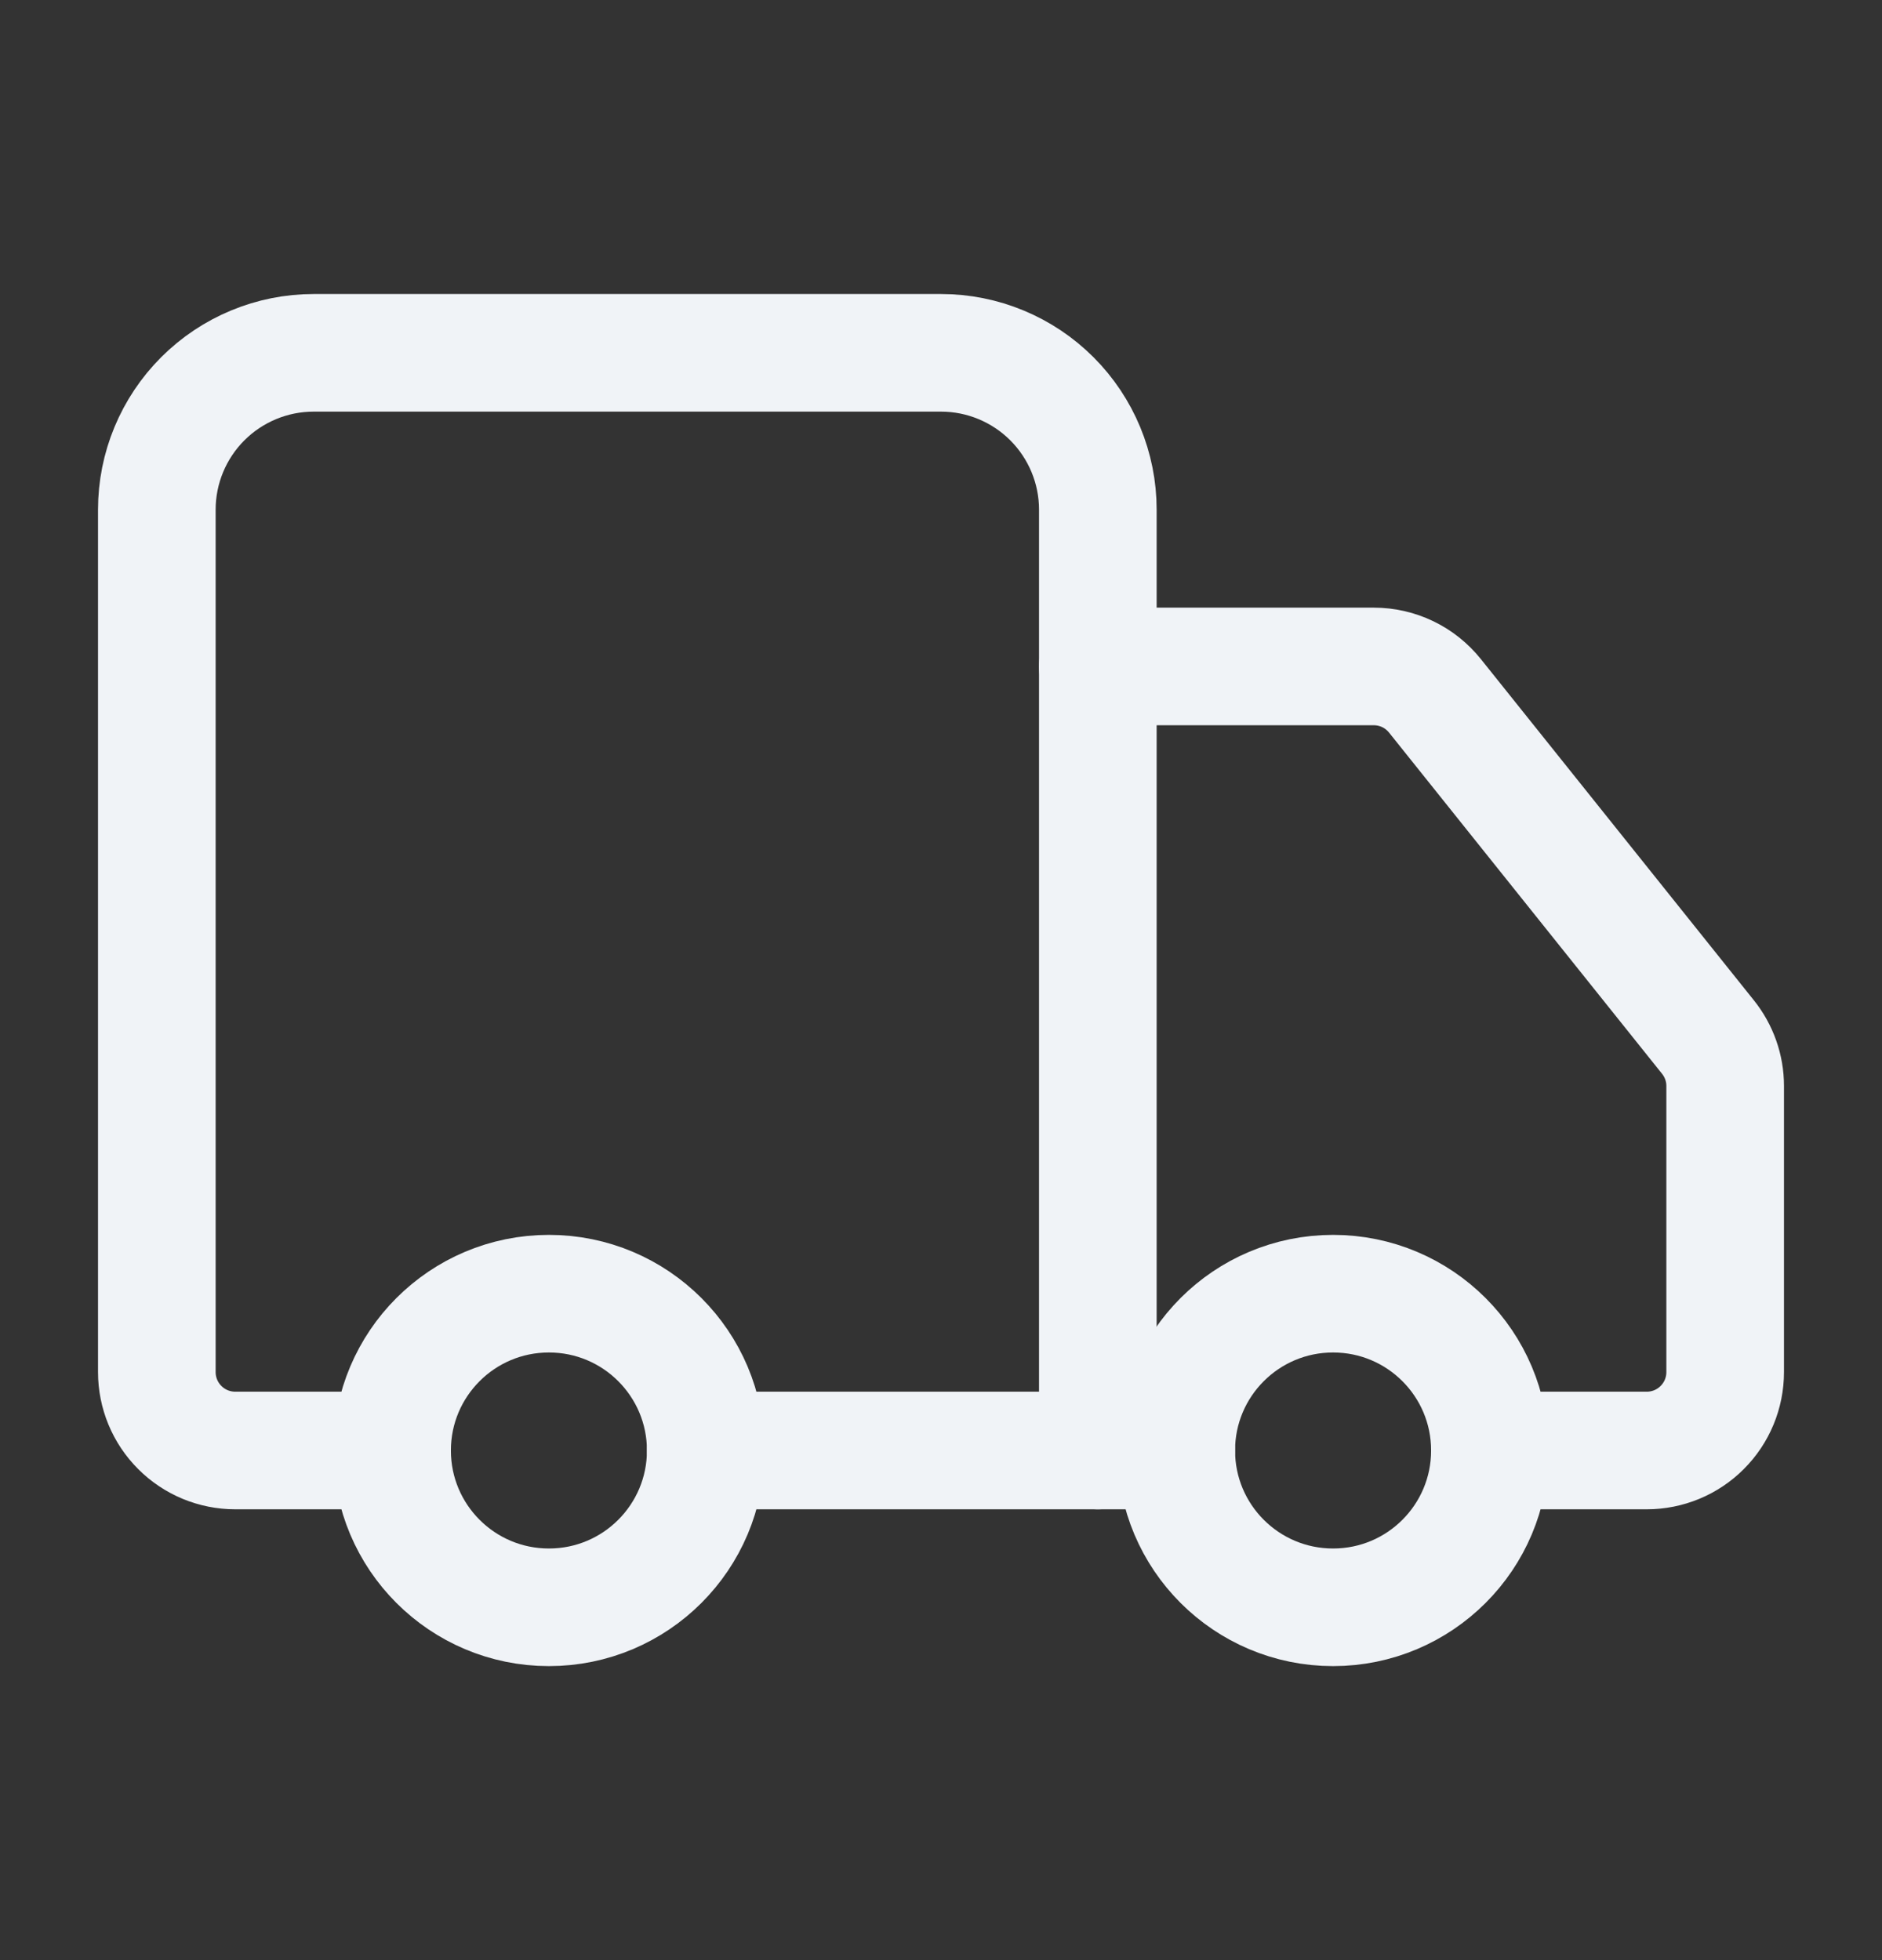
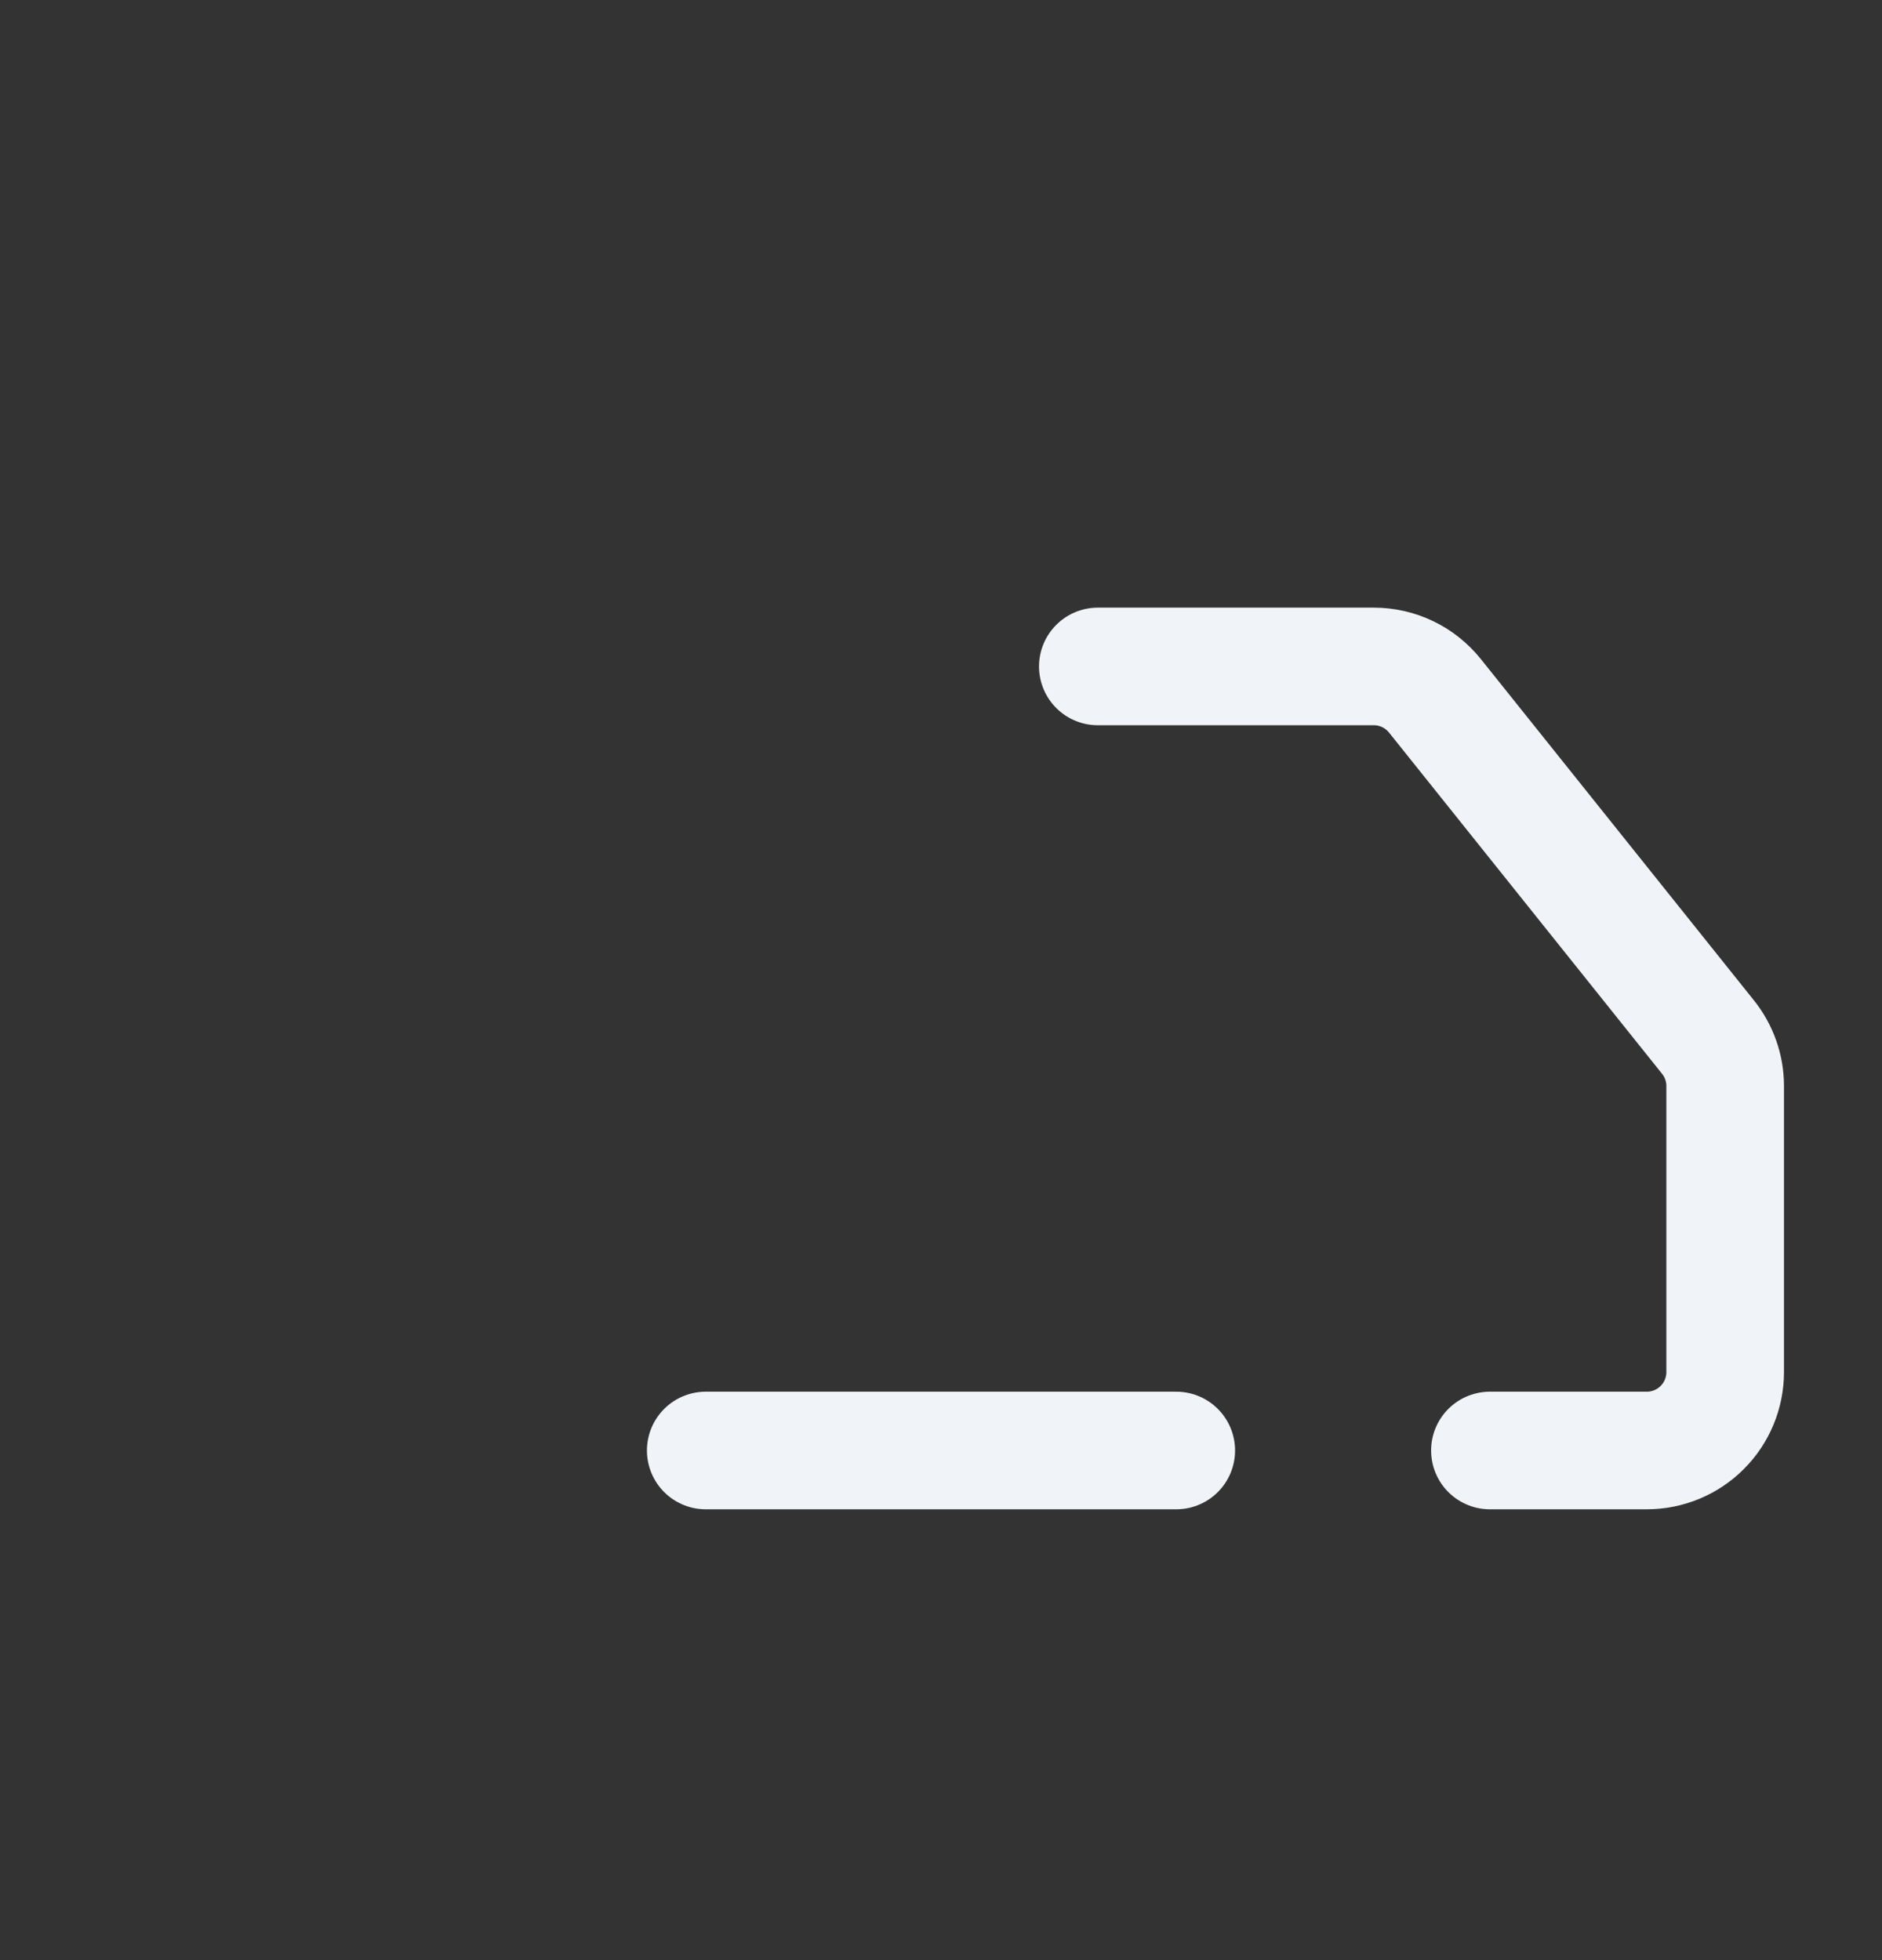
<svg xmlns="http://www.w3.org/2000/svg" width="24" height="25" viewBox="0 0 24 25" fill="none">
  <rect x="0" y="0" width="24" height="25" fill="#333333" stroke="none" />
-   <path d="M14 18.5V6.5C14 5.97 13.789 5.461 13.414 5.086C13.039 4.711 12.53 4.5 12 4.5H4C3.47 4.5 2.961 4.711 2.586 5.086C2.211 5.461 2 5.97 2 6.5V17.5C2 17.765 2.105 18.02 2.293 18.207C2.48 18.395 2.735 18.5 3 18.5H5" stroke="#F0F3F7" stroke-width="1.5" stroke-linecap="round" stroke-linejoin="round" />
  <path d="M15 18.5H9" stroke="#F0F3F7" stroke-width="1.5" stroke-linecap="round" stroke-linejoin="round" />
  <path d="M19 18.5H21C21.265 18.5 21.52 18.395 21.707 18.207C21.895 18.02 22 17.765 22 17.5V13.85C22 13.623 21.922 13.403 21.78 13.226L18.3 8.876C18.206 8.759 18.088 8.664 17.953 8.599C17.818 8.534 17.67 8.5 17.52 8.5H14" stroke="#F0F3F7" stroke-width="1.5" stroke-linecap="round" stroke-linejoin="round" />
-   <path d="M17 20.5C18.105 20.5 19 19.605 19 18.5C19 17.395 18.105 16.5 17 16.5C15.895 16.5 15 17.395 15 18.5C15 19.605 15.895 20.5 17 20.5Z" stroke="#F0F3F7" stroke-width="1.5" stroke-linecap="round" stroke-linejoin="round" />
-   <path d="M7 20.5C8.105 20.5 9 19.605 9 18.5C9 17.395 8.105 16.5 7 16.5C5.895 16.5 5 17.395 5 18.5C5 19.605 5.895 20.5 7 20.5Z" stroke="#F0F3F7" stroke-width="1.5" stroke-linecap="round" stroke-linejoin="round" />
</svg>